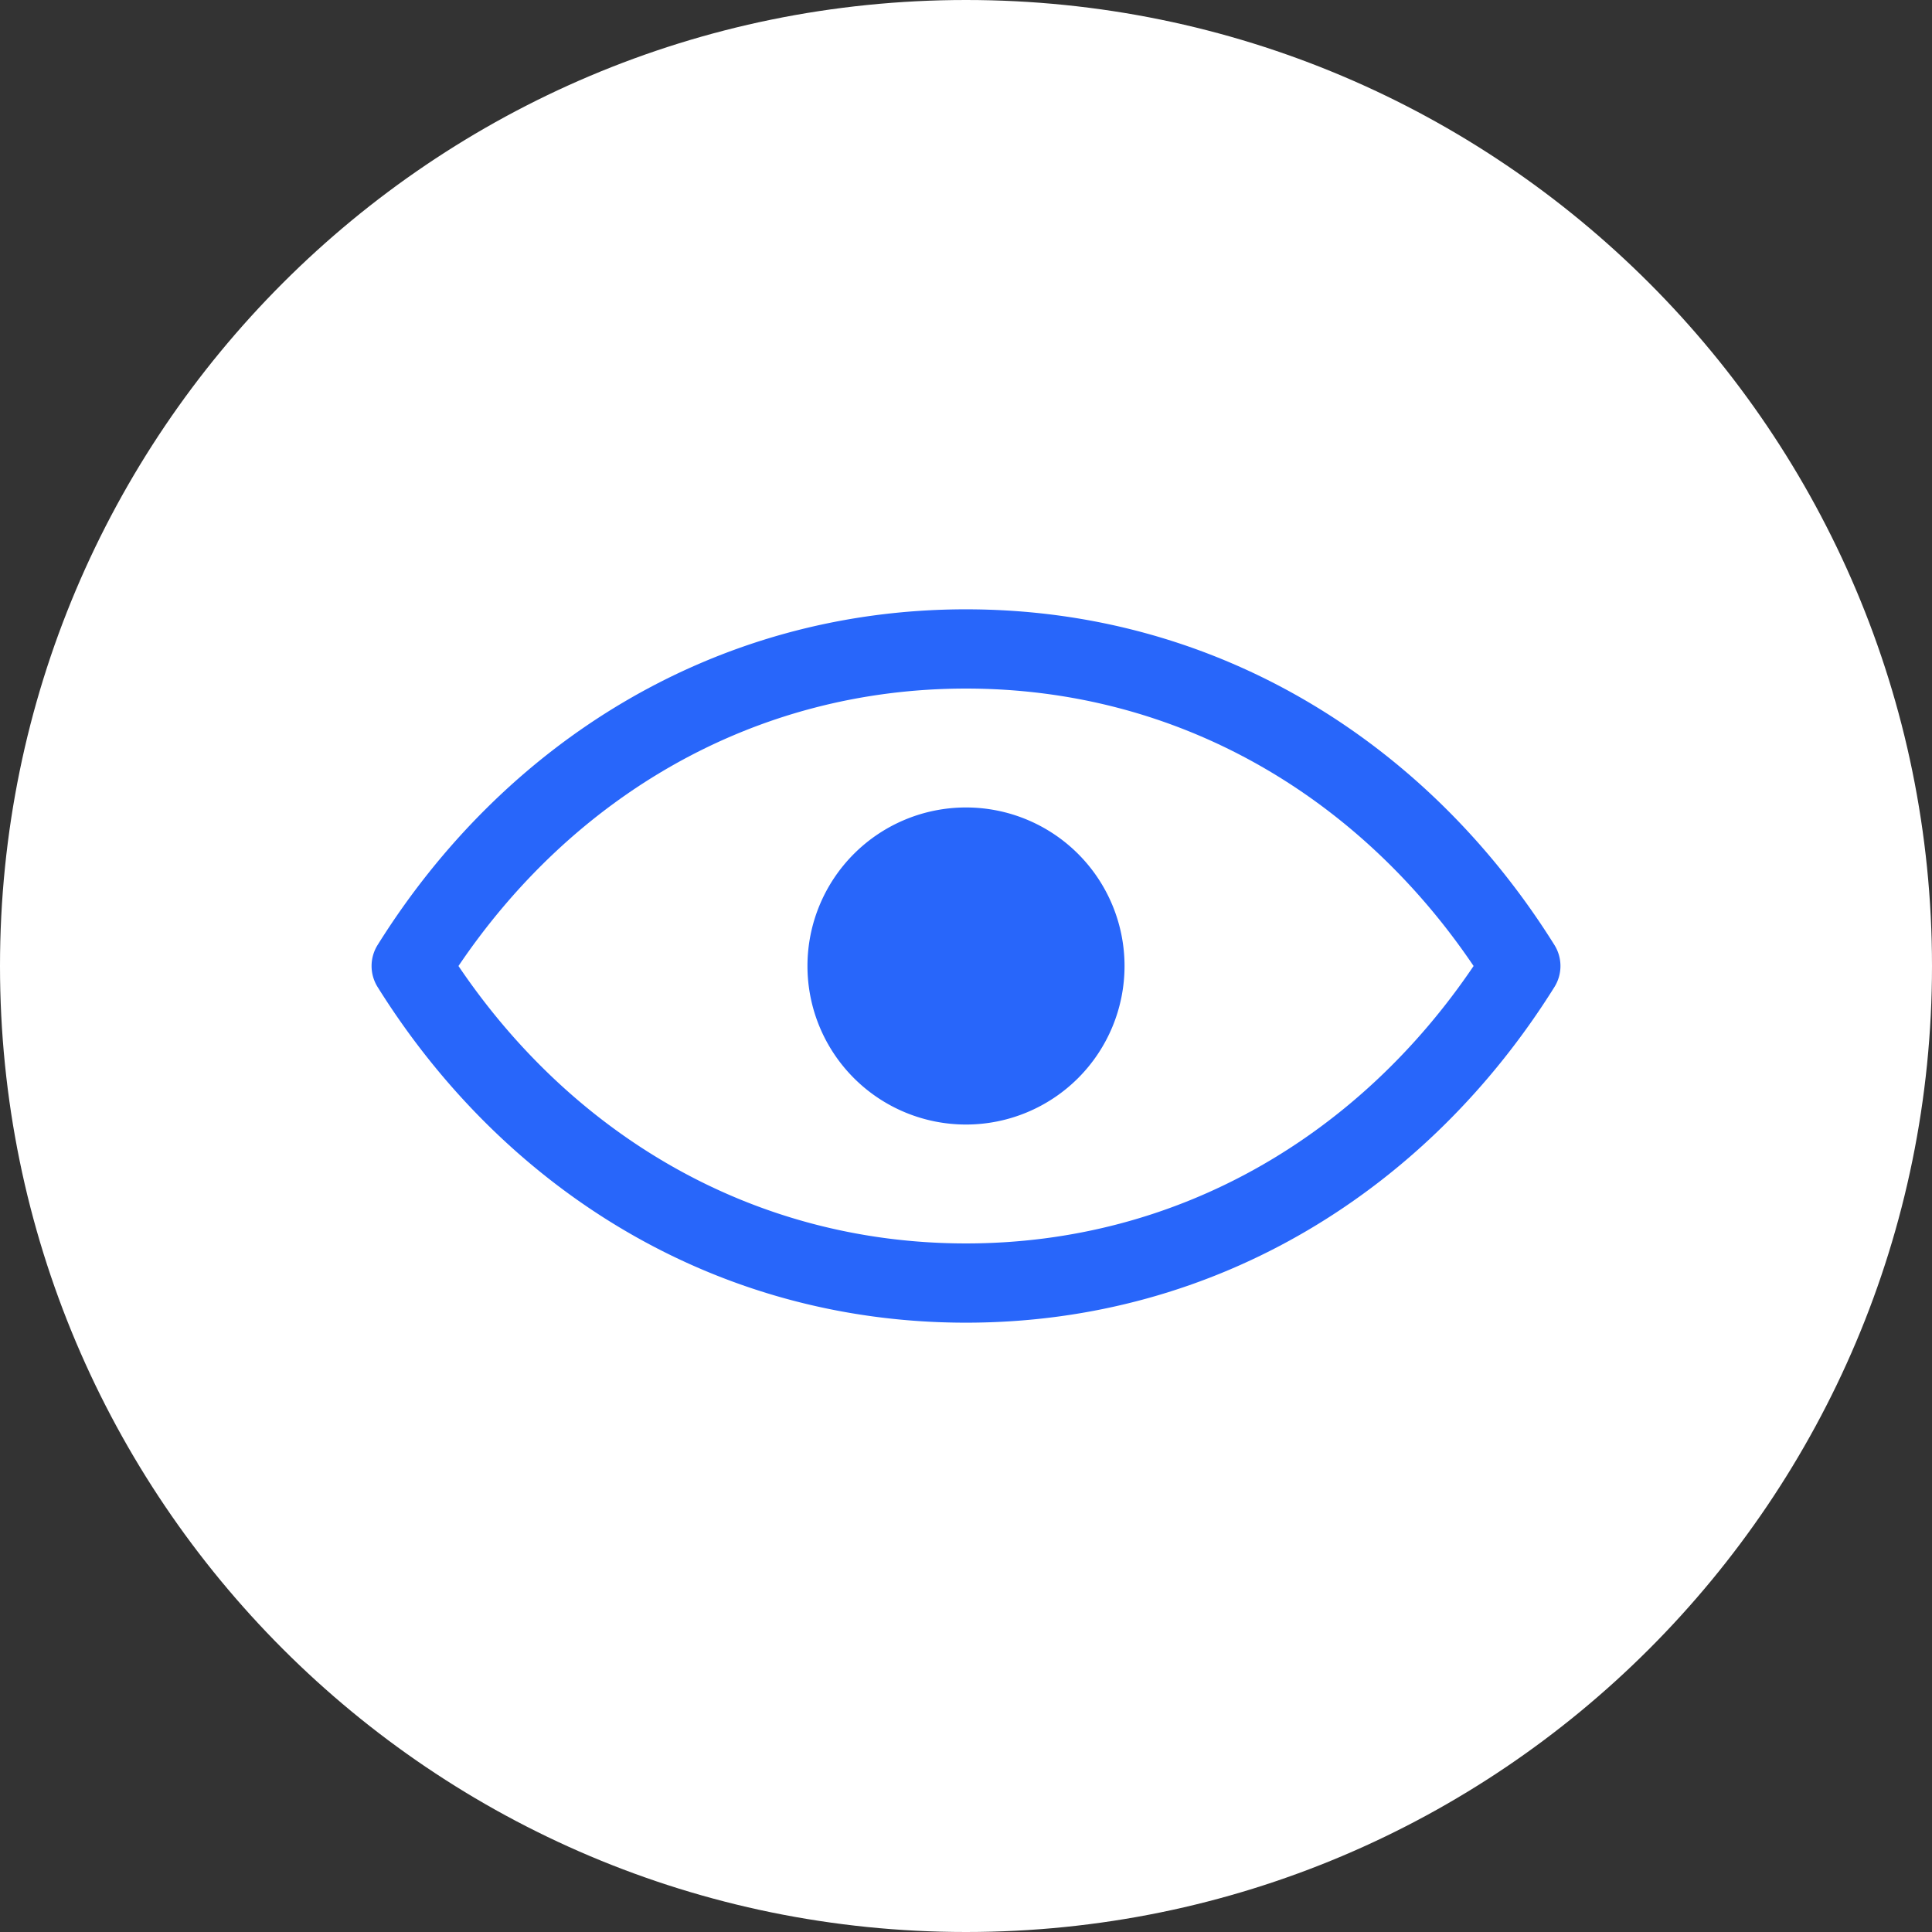
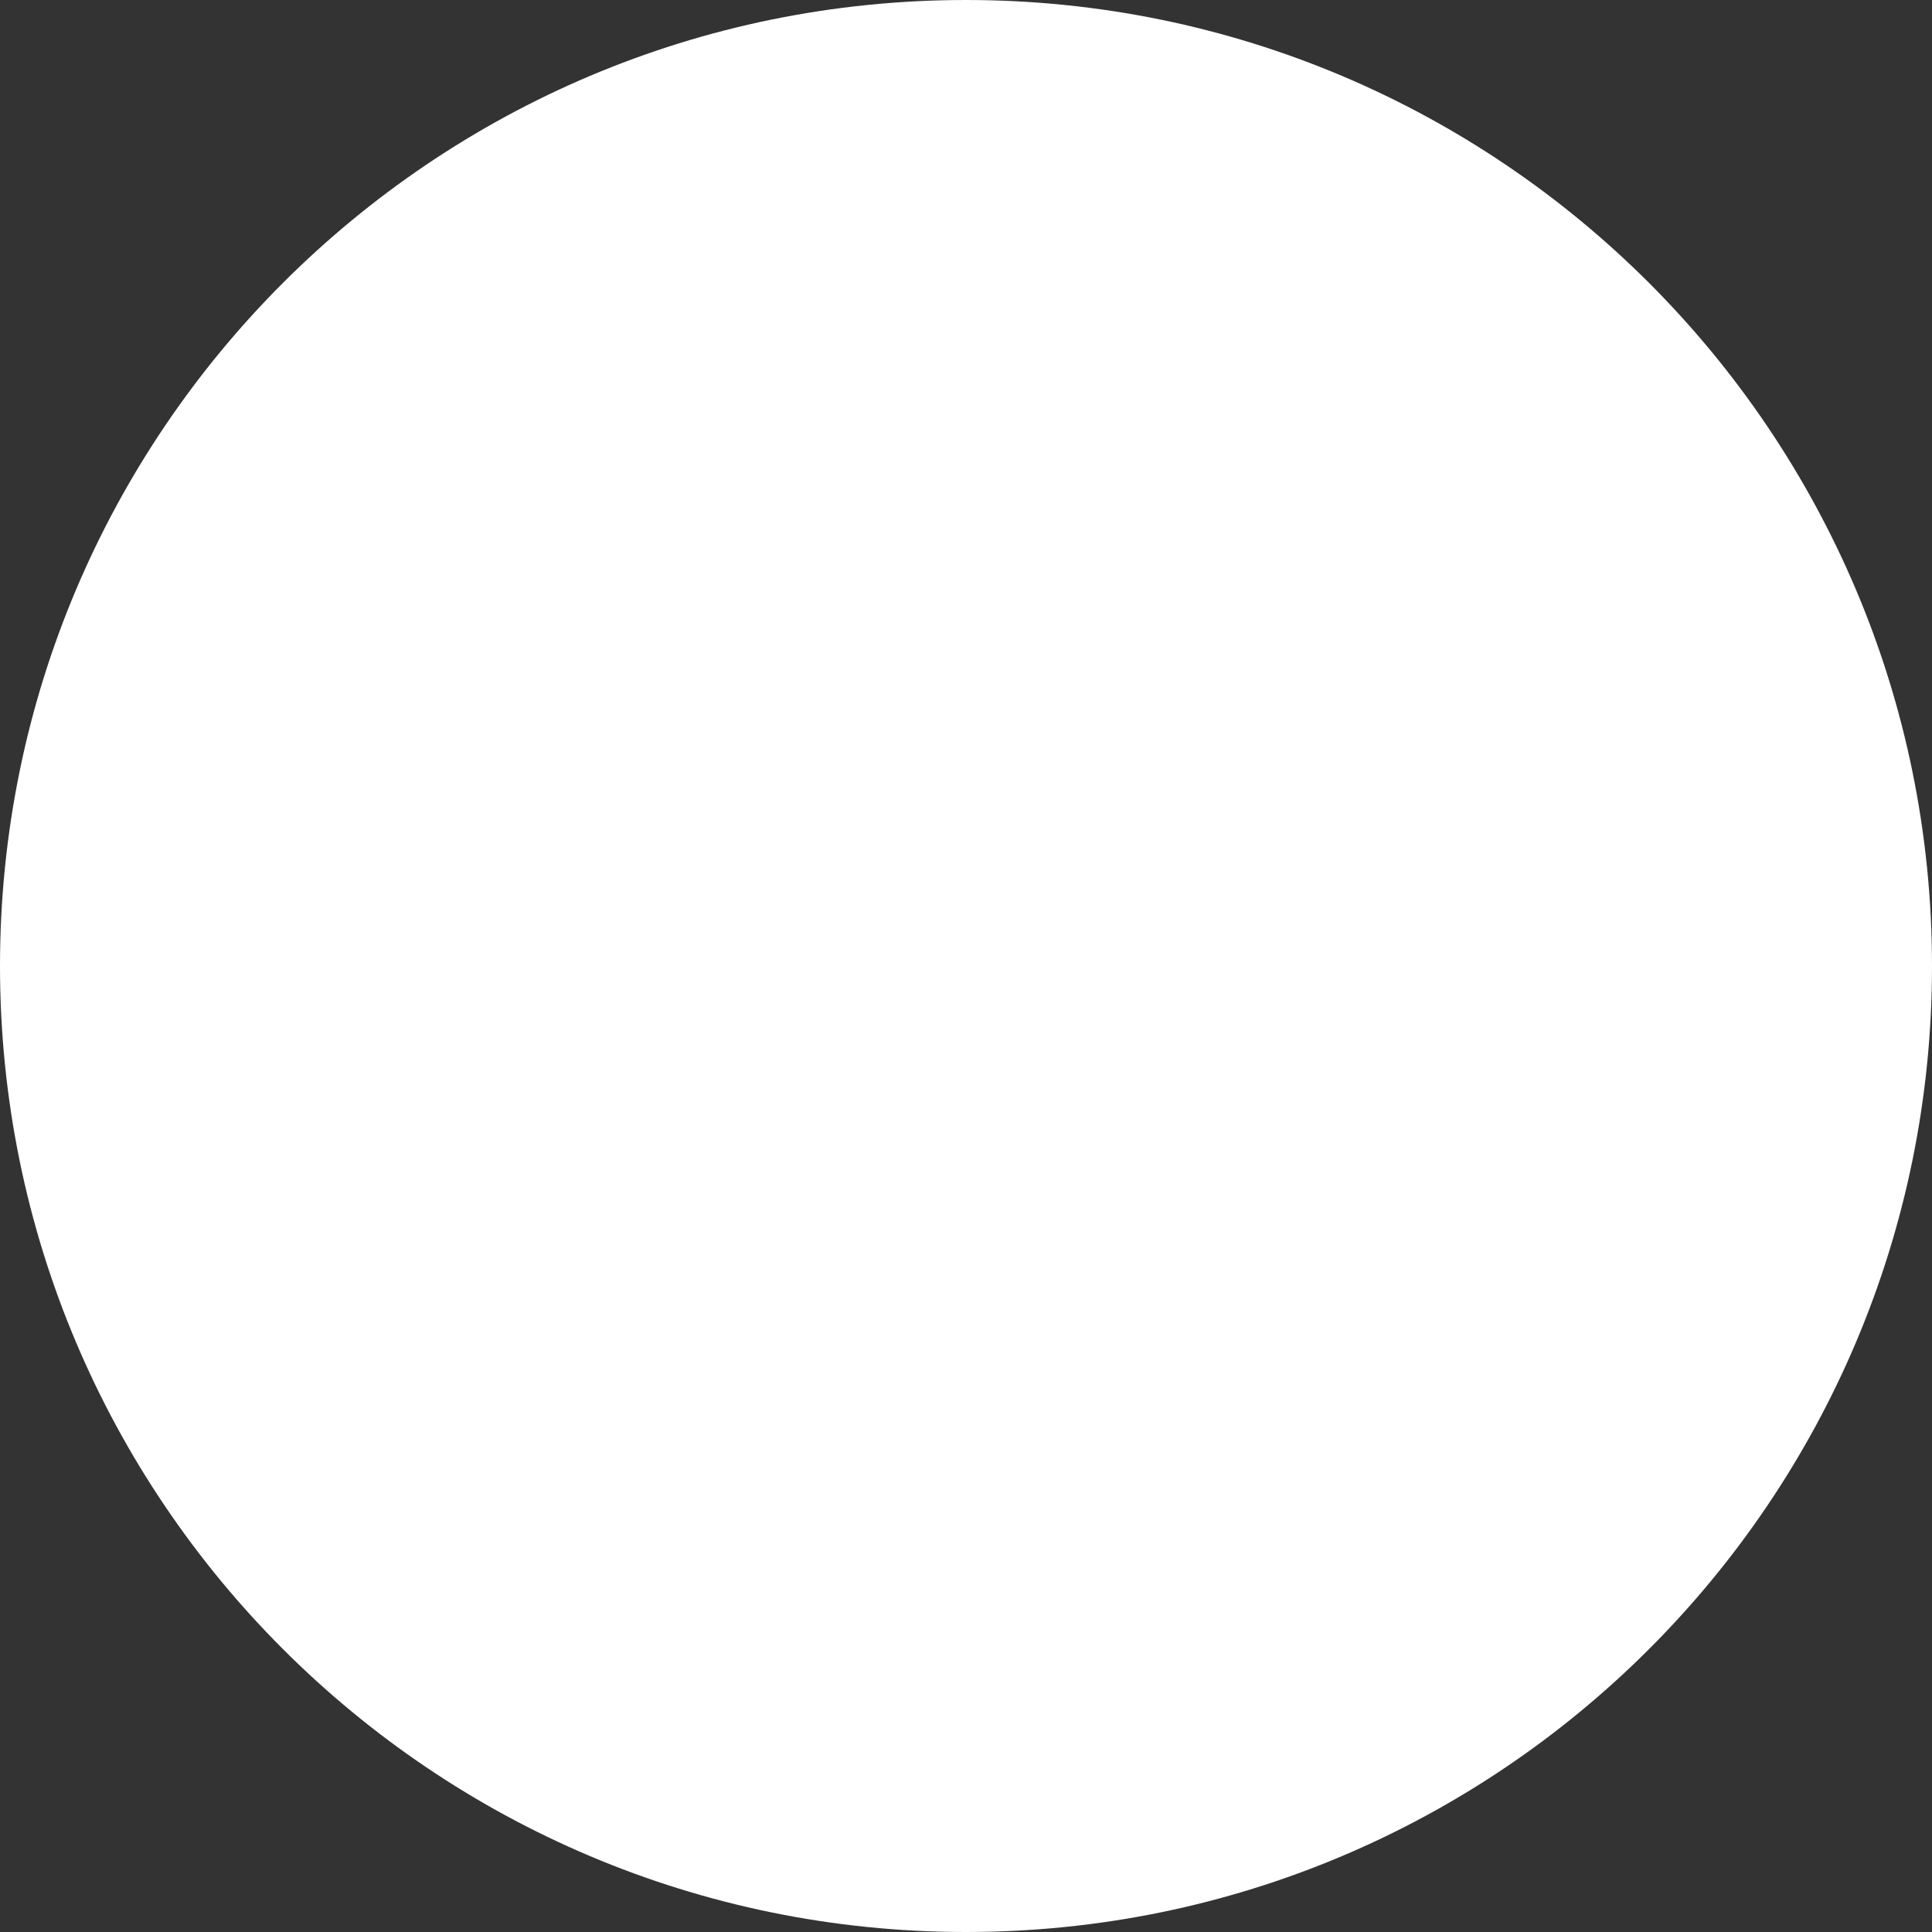
<svg xmlns="http://www.w3.org/2000/svg" fill="none" viewBox="0 0 52 52">
  <rect x="0" y="0" width="52" height="52" fill="#333333" stroke="none" />
  <path fill="#fff" d="M0 26C0 11.64 11.64 0 26 0s26 11.64 26 26-11.64 26-26 26S0 40.36 0 26Z" />
-   <path fill="#fff" fill-opacity="0.01" d="M10 10h32v32H10z" />
-   <path fill="#2866FA" fill-rule="evenodd" d="M26 33.467c-5.753 0-10.603-2.94-13.66-7.467 3.057-4.527 7.907-7.467 13.66-7.467 5.754 0 10.604 2.94 13.662 7.467-3.058 4.526-7.908 7.467-13.662 7.467ZM26 16.4c-6.81 0-12.466 3.64-15.837 9.035a1.067 1.067 0 0 0 0 1.13C13.534 31.96 19.19 35.6 26 35.6c6.81 0 12.467-3.64 15.838-9.035a1.067 1.067 0 0 0 0-1.13C38.467 20.04 32.81 16.4 26 16.4Zm0 13.867a4.267 4.267 0 1 0 0-8.534 4.267 4.267 0 0 0 0 8.534Z" clip-rule="evenodd" />
+   <path fill="#fff" fill-opacity="0.01" d="M10 10h32v32z" />
</svg>